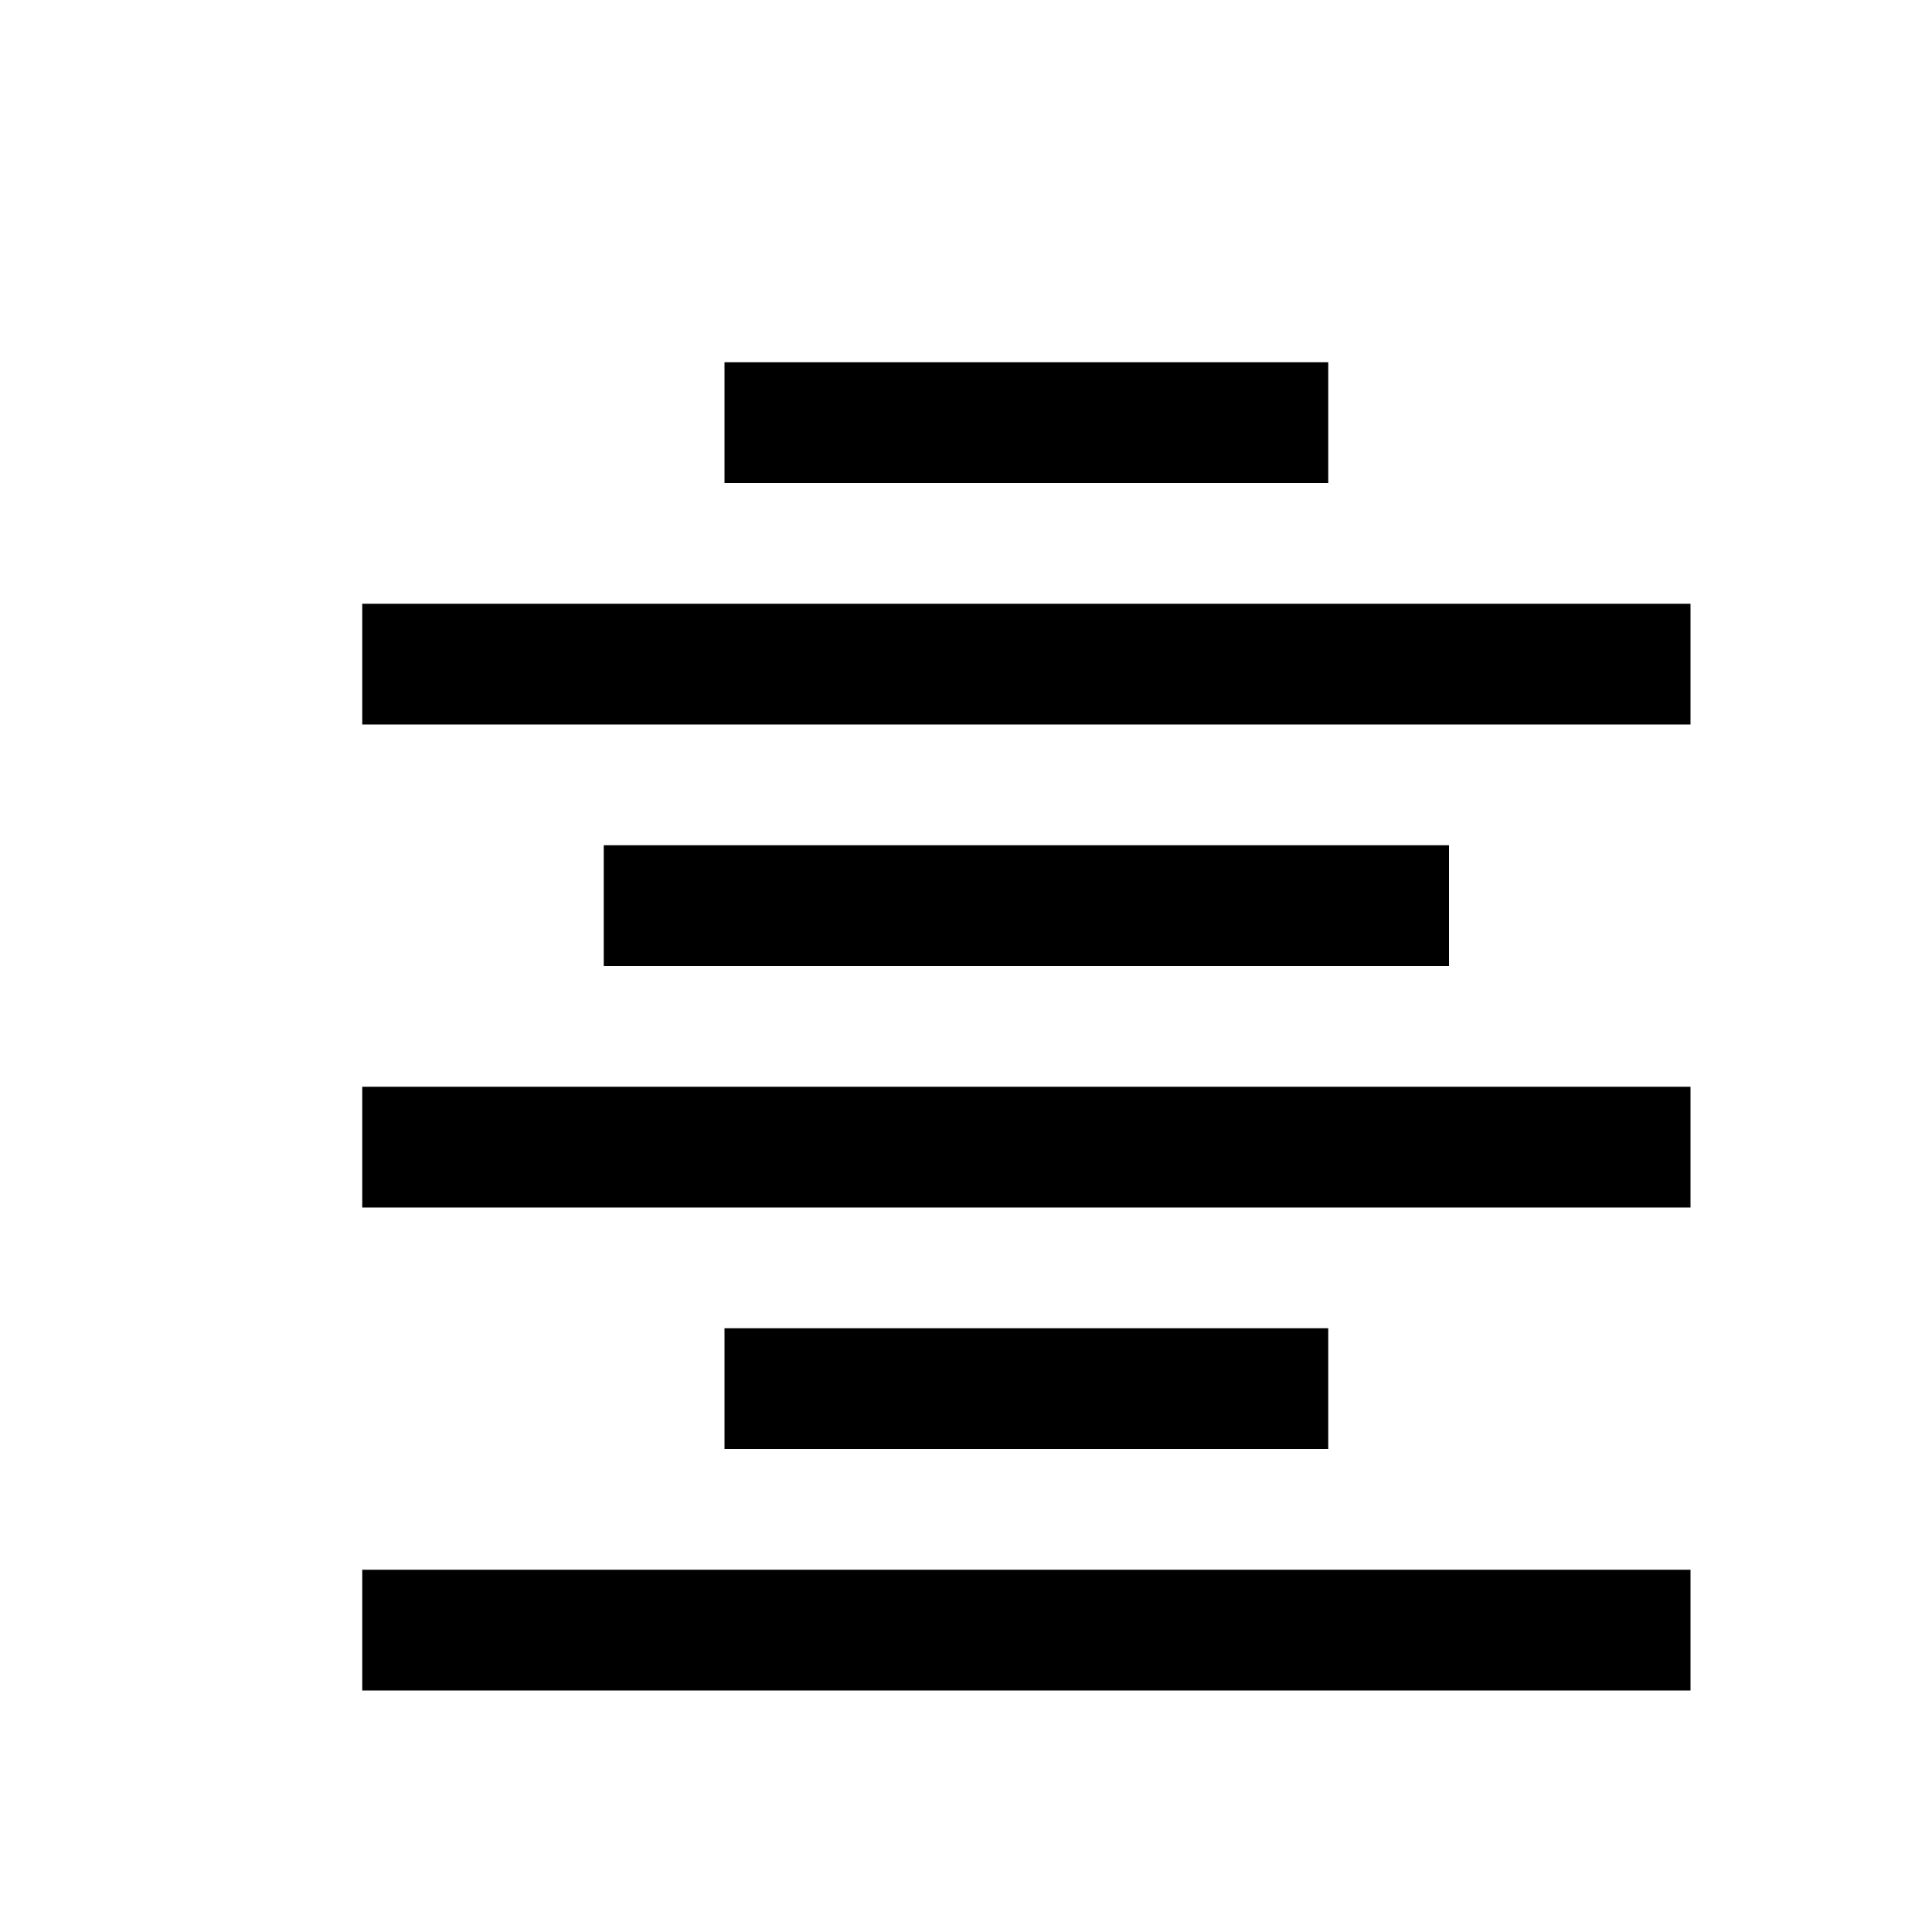
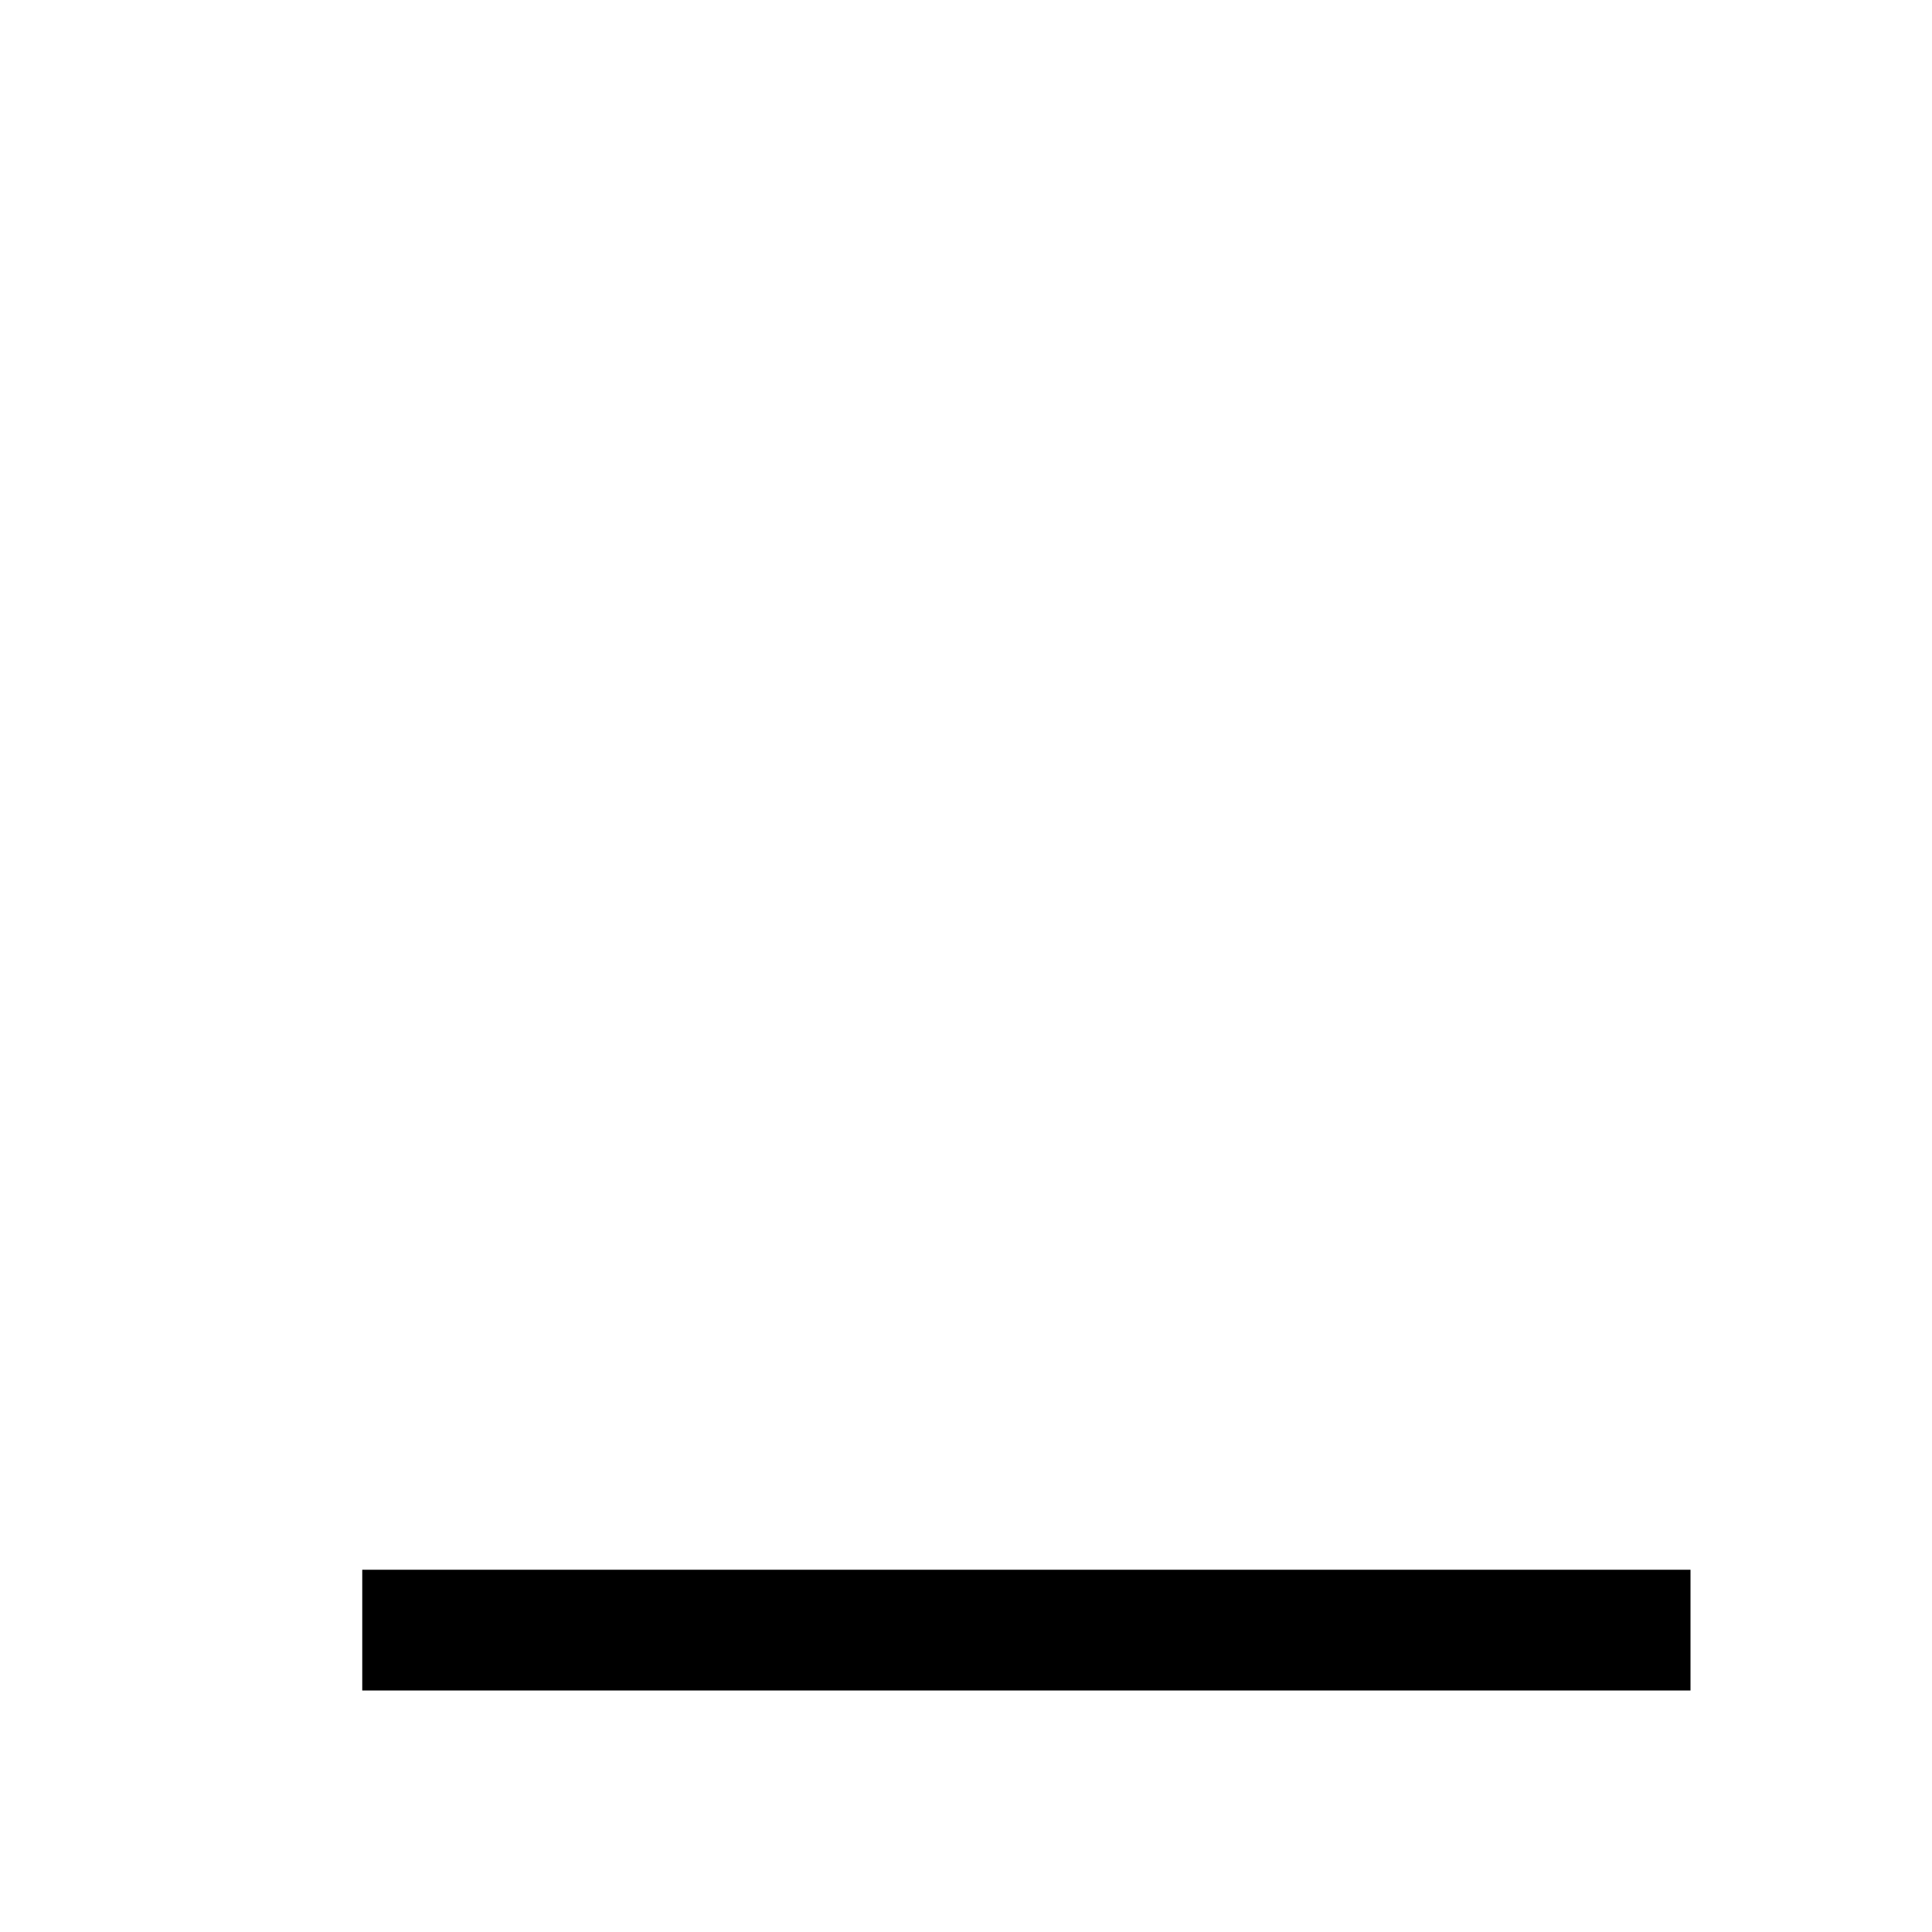
<svg xmlns="http://www.w3.org/2000/svg" width="16" height="16" viewBox="0 0 16 16" fill="none">
-   <path d="M11 3H6V4H11V3Z" fill="black" />
-   <path d="M11 11H6V12H11V11Z" fill="black" />
-   <path d="M5 7H12V8H5V7Z" fill="black" />
-   <path d="M14 5H3V6H14V5Z" fill="black" />
  <path d="M3 13H14V14H3V13Z" fill="black" />
-   <path d="M14 9H3V10H14V9Z" fill="black" />
</svg>